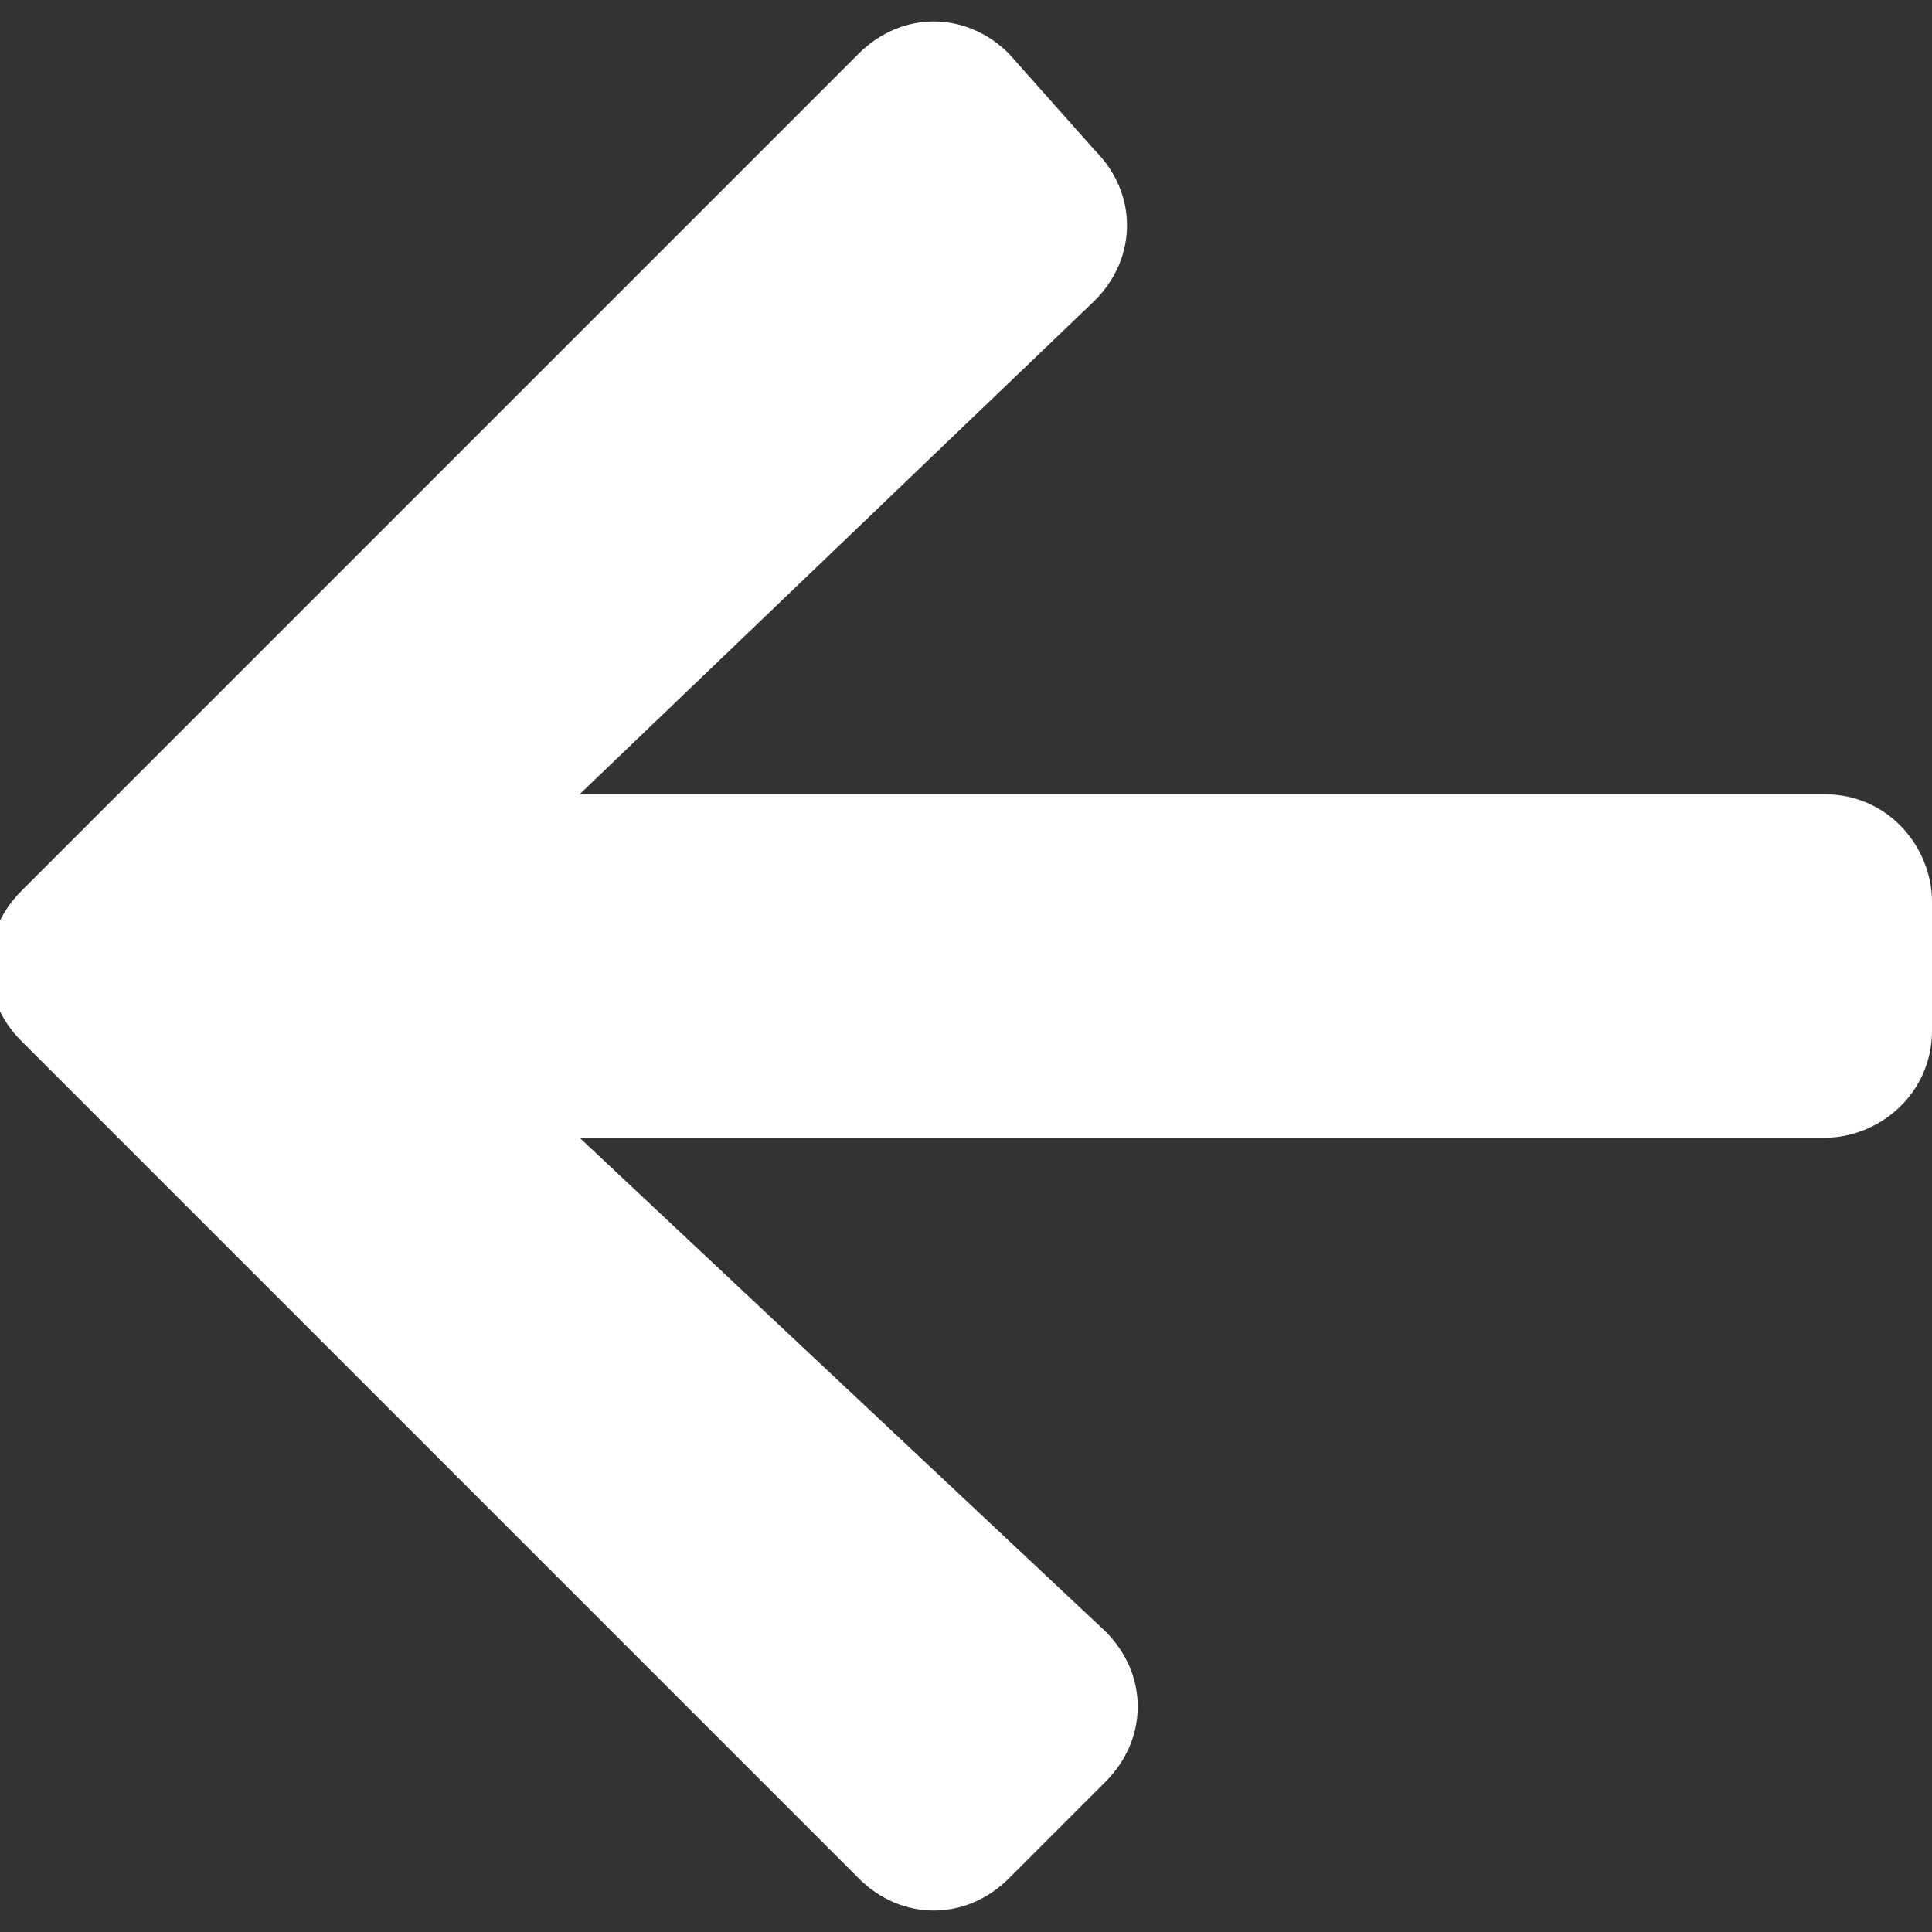
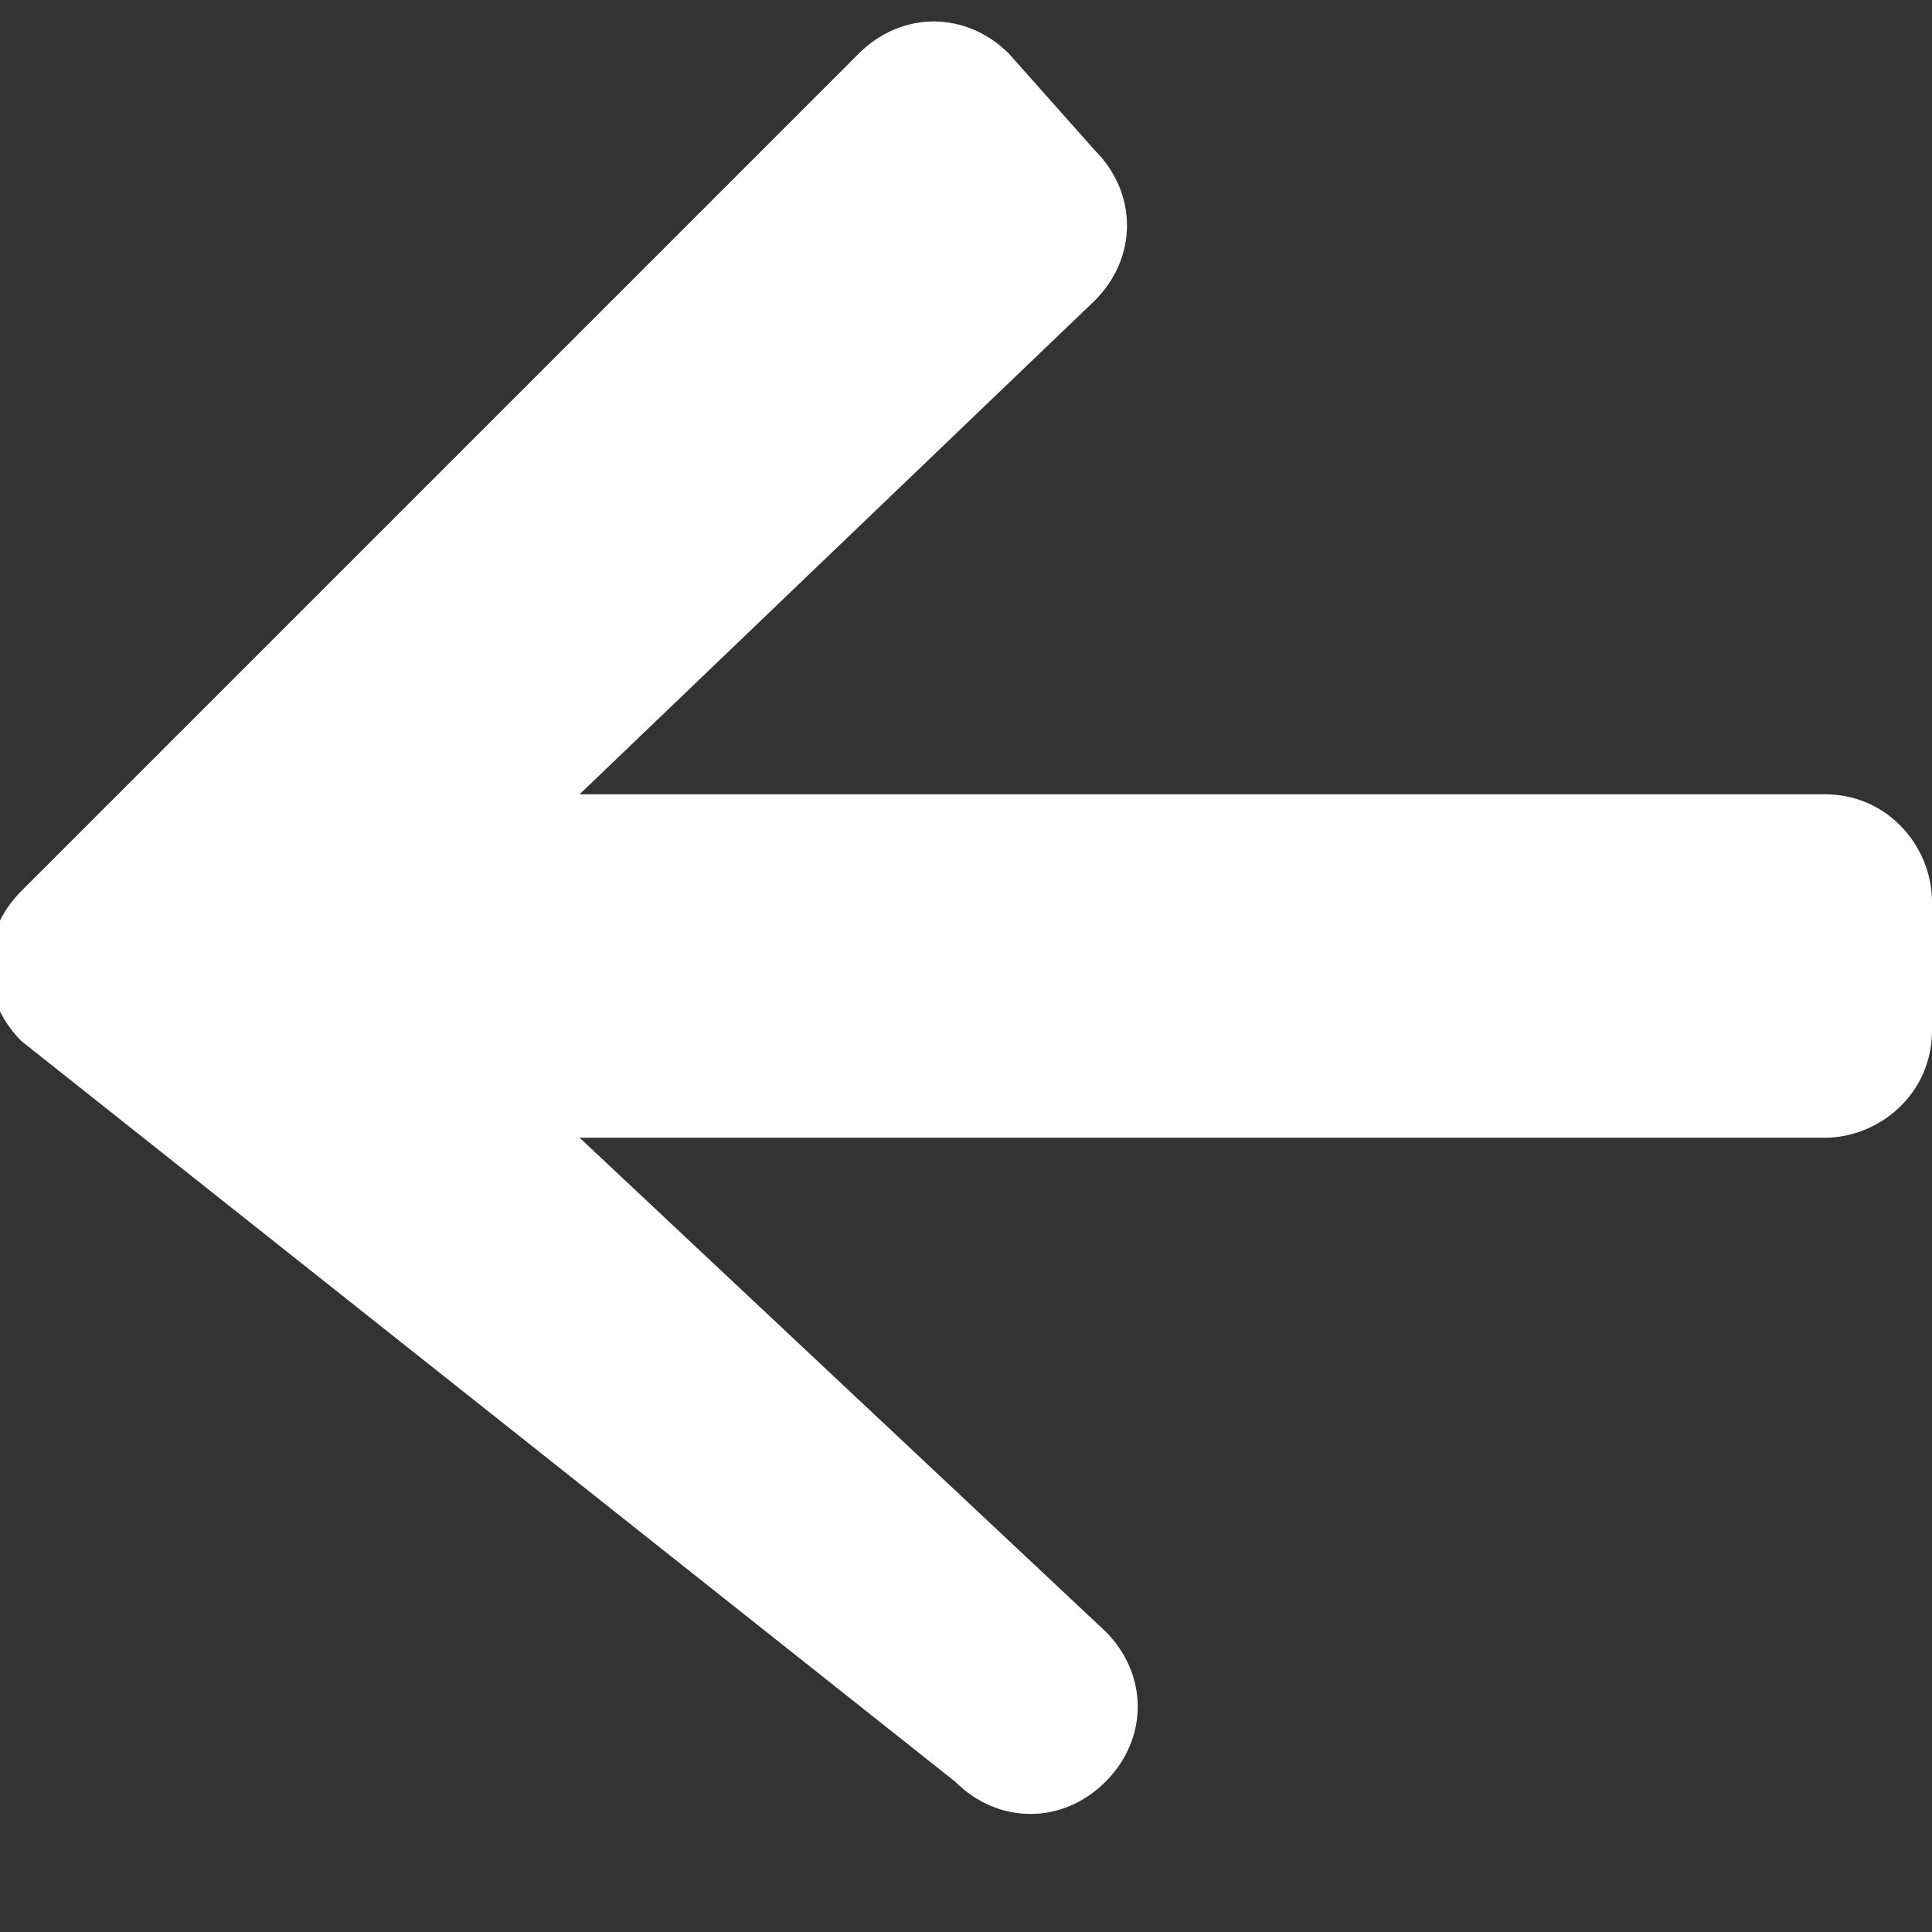
<svg xmlns="http://www.w3.org/2000/svg" version="1.1" id="Layer_1" x="0px" y="0px" viewBox="0 0 18 18" style="enable-background:new 0 0 18 18;" xml:space="preserve">
  <rect x="0" y="0" width="18" height="18" fill="#333333" stroke="none" />
  <style type="text/css">
	.st0{fill:#FFFFFF;}
</style>
  <g>
-     <path class="st0" d="M10.2,1.4c0.4,0.4,0.4,1,0,1.4L5.4,7.4H17c0.6,0,1,0.5,1,1v1.2c0,0.6-0.5,1-1,1H5.4l4.9,4.6   c0.4,0.4,0.4,1,0,1.4l-0.9,0.9c-0.4,0.4-1,0.4-1.4,0L0.2,9.7c-0.4-0.4-0.4-1,0-1.4L8,0.5c0.4-0.4,1-0.4,1.4,0L10.2,1.4z" />
+     <path class="st0" d="M10.2,1.4c0.4,0.4,0.4,1,0,1.4L5.4,7.4H17c0.6,0,1,0.5,1,1v1.2c0,0.6-0.5,1-1,1H5.4l4.9,4.6   c0.4,0.4,0.4,1,0,1.4c-0.4,0.4-1,0.4-1.4,0L0.2,9.7c-0.4-0.4-0.4-1,0-1.4L8,0.5c0.4-0.4,1-0.4,1.4,0L10.2,1.4z" />
  </g>
</svg>